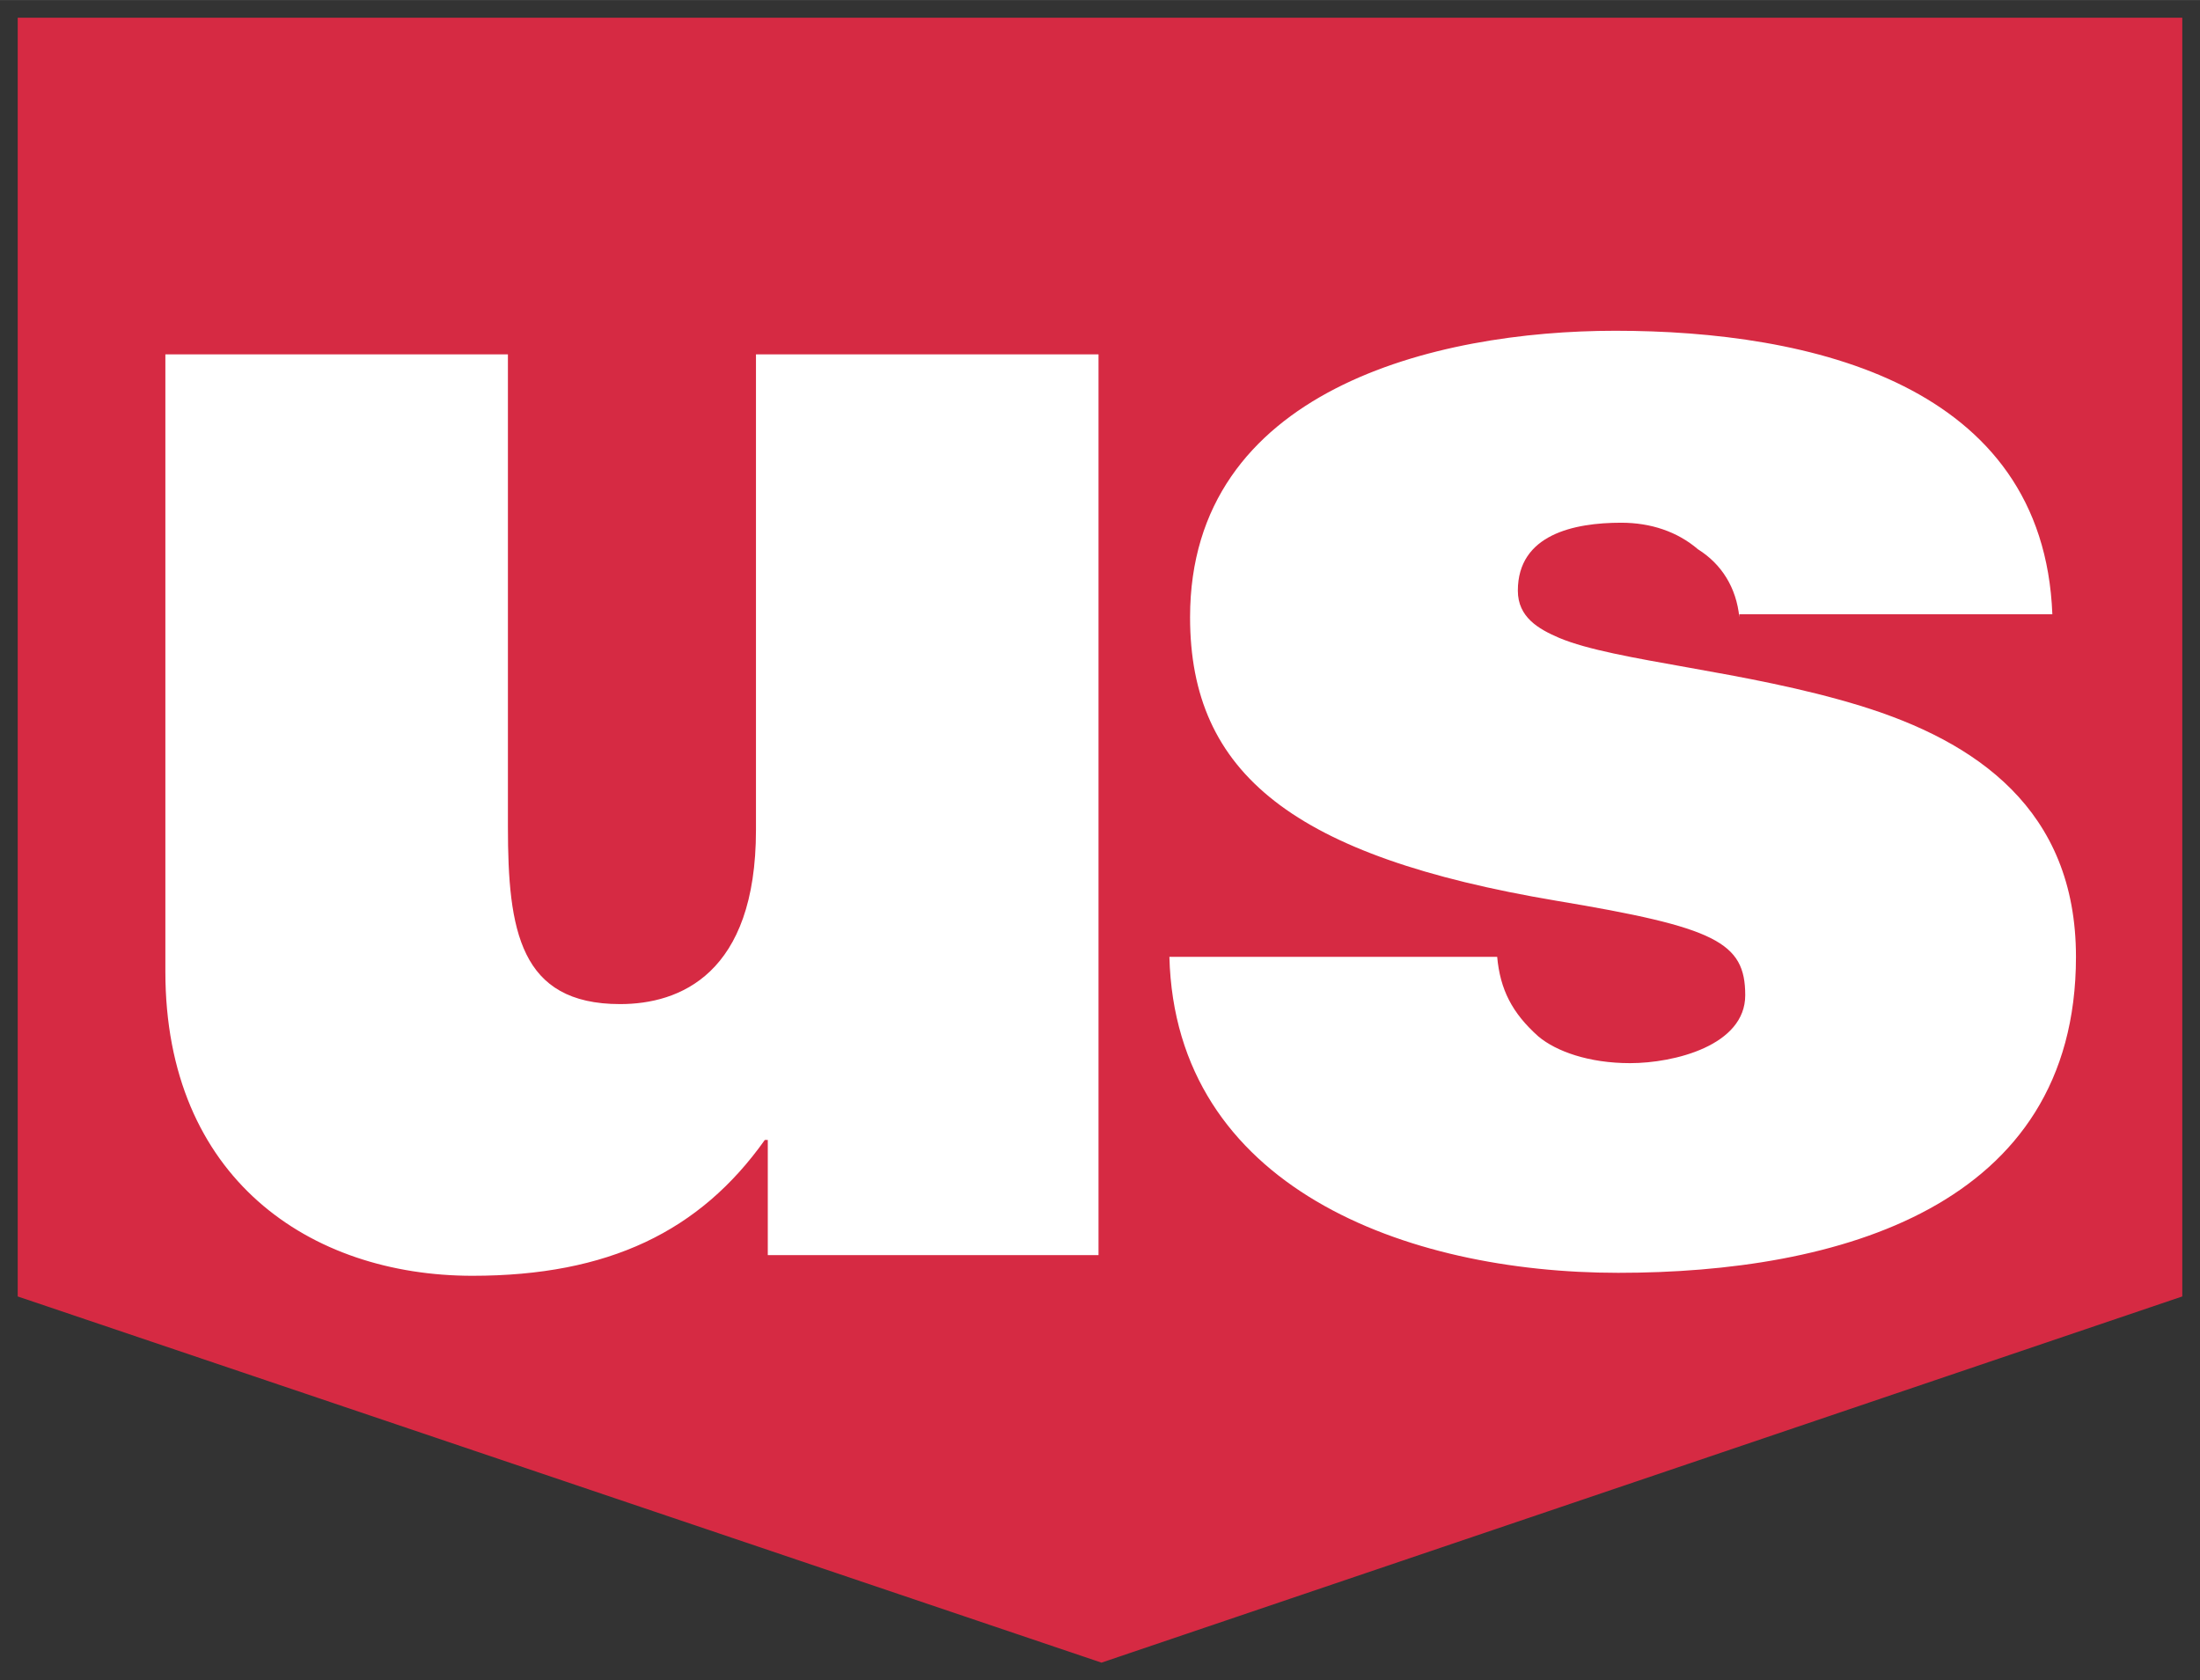
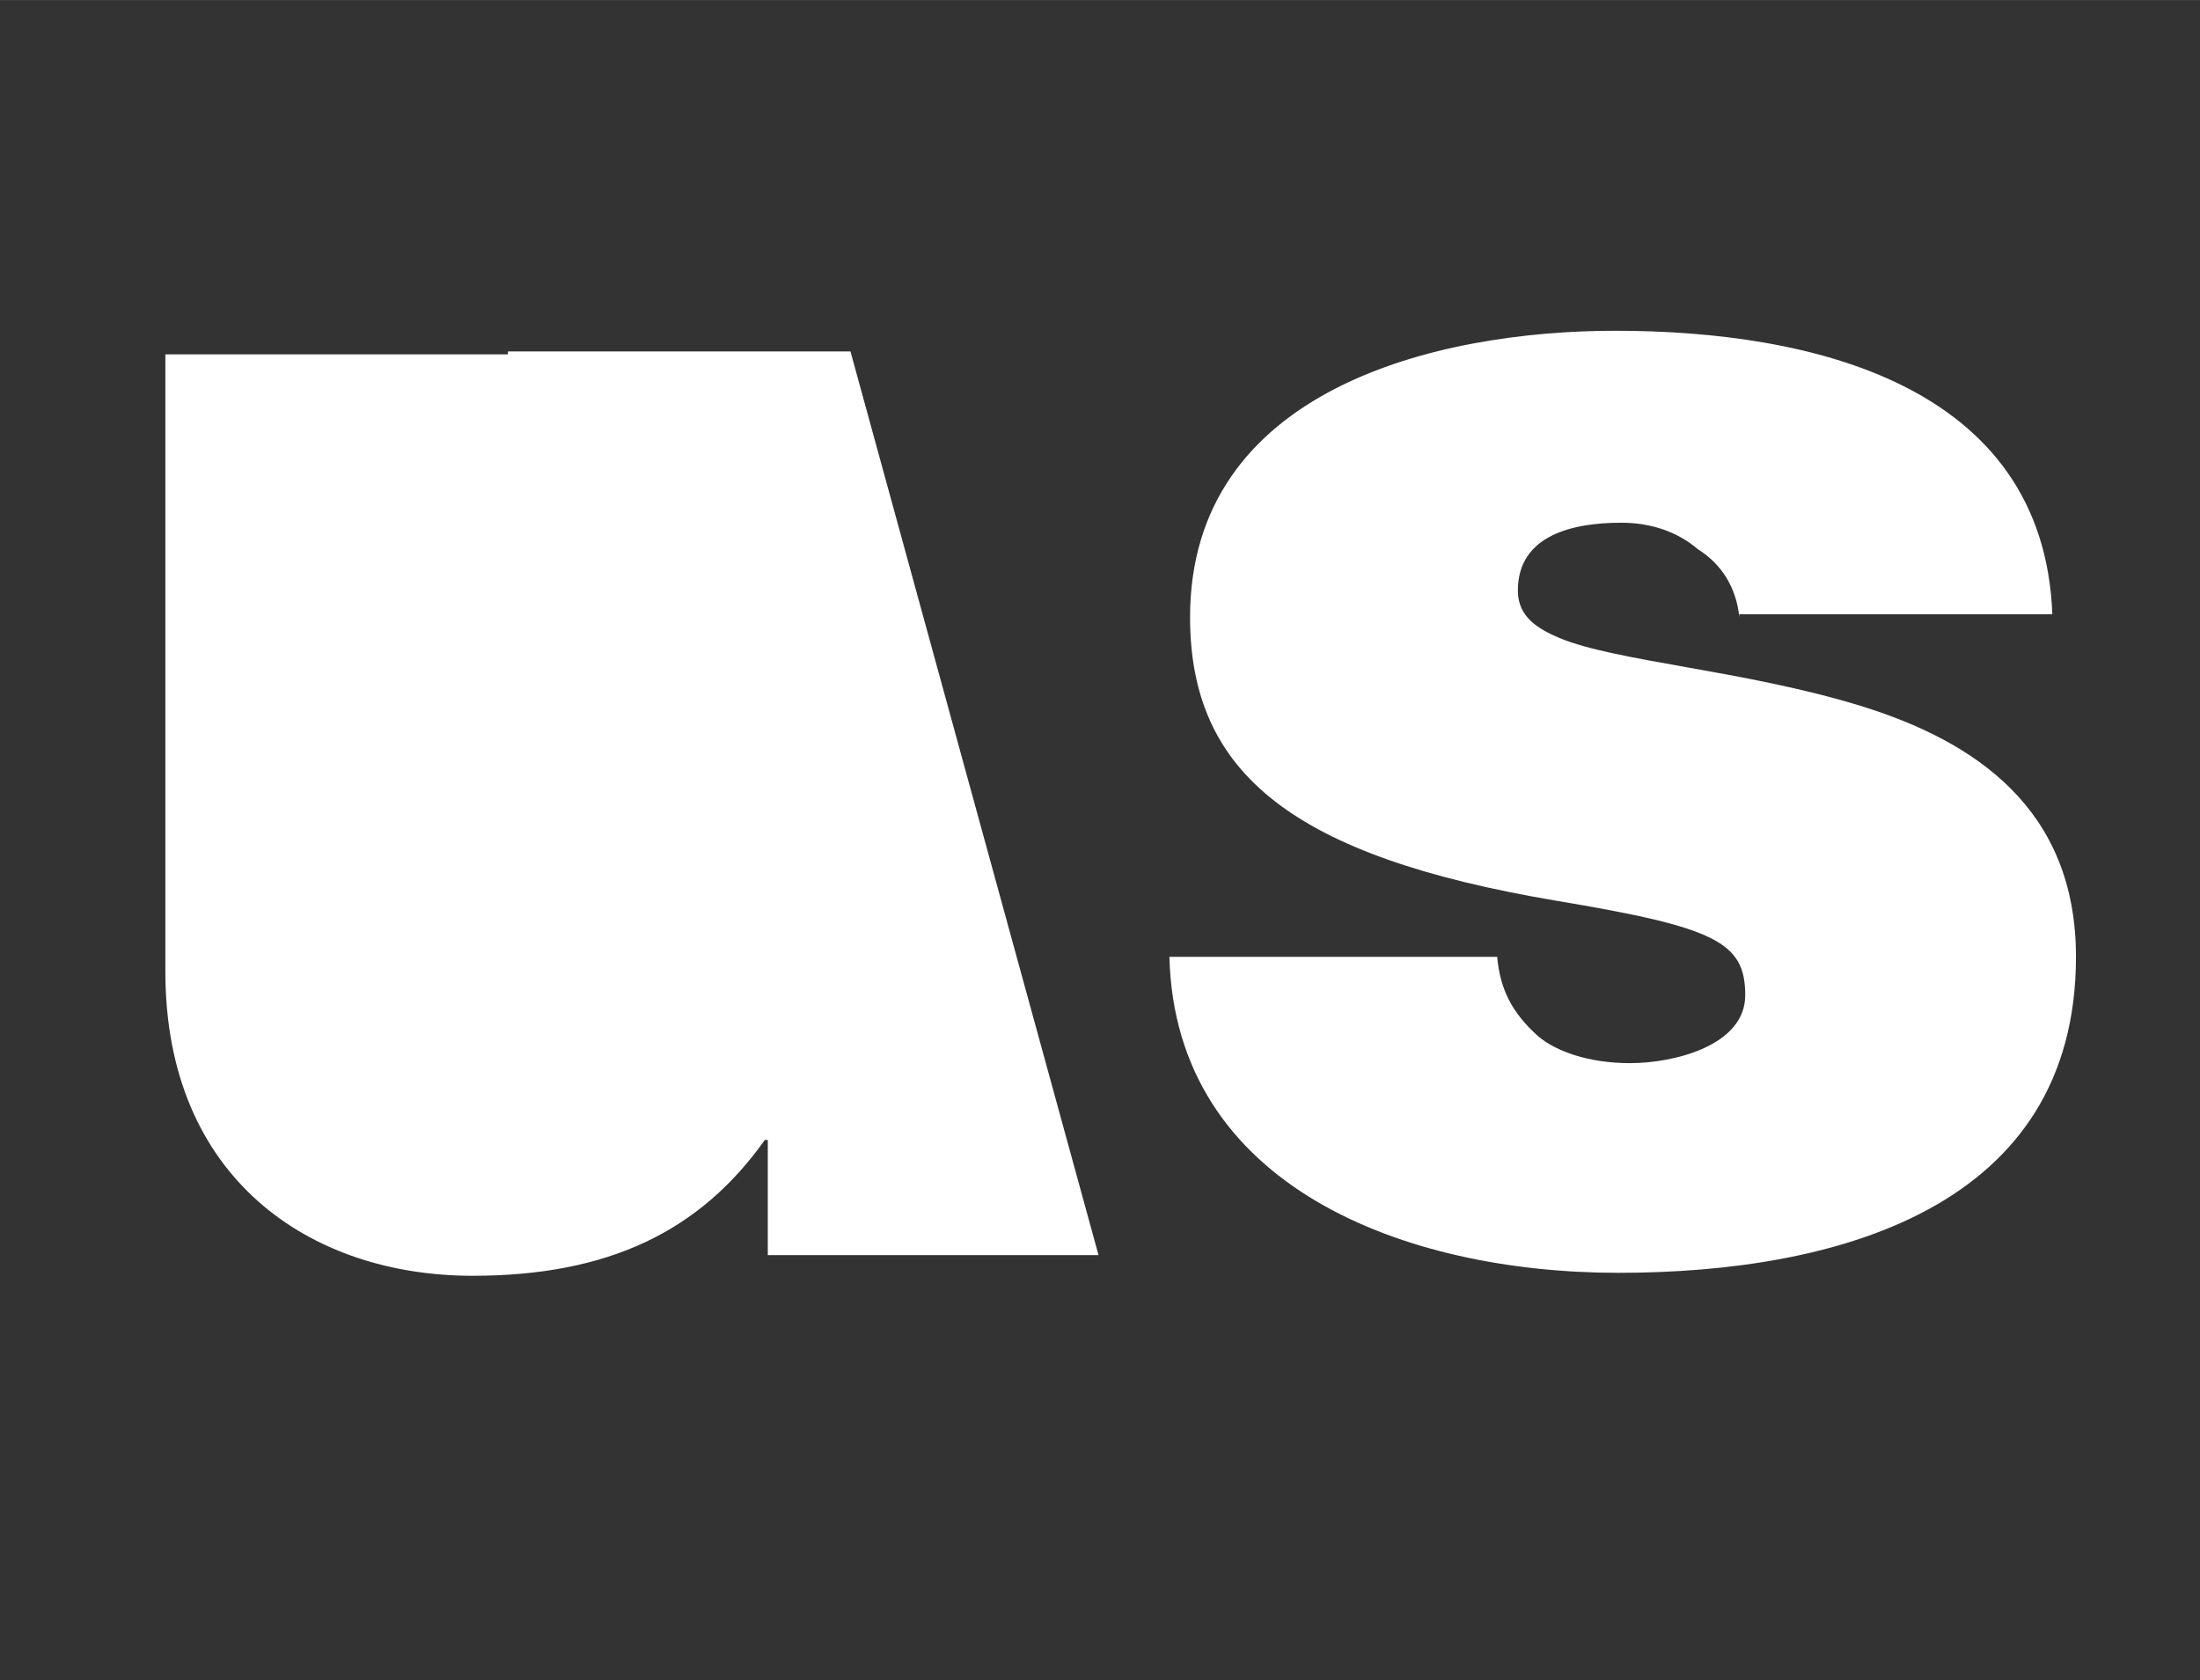
<svg xmlns="http://www.w3.org/2000/svg" id="USBNavigation__Logo" width="248.33" height="189.67" enable-background="new 0 0 228.5 60.1" perspectiveAspectRatio="xMidyMid slice" version="1.1" viewBox="0 0 74.5 56.899">
  <rect x="0" y="0" width="74.5" height="56.899" fill="#333333" stroke="none" />
  <title>R-edited file from company website</title>
-   <path d="m0.6 0.599v43.3l36.7 12.4 36.6-12.4v-43.3z" fill="#d62a43" />
-   <path d="m37.2 42.499h-11.2v-3.9h-0.1c-2.2 3.1-5.3 4.6-9.9 4.6-5.5 0-10.4-3.3-10.4-10.3v-20.9h11.6v16c0 3.5 0.4 6 3.8 6 2 0 4.6-1 4.6-5.9v-16.1h11.6zm21.7-21.6c-0.1-1-0.6-1.8-1.4-2.3-0.7-0.6-1.6-0.9-2.6-0.9-1.6 0-3.5 0.4-3.5 2.3 0 0.9 0.7 1.3 1.4 1.6 1.9 0.8 6.3 1.1 10.2 2.3s7.3 3.5 7.3 8.5c0 8.5-8.1 10.7-15.5 10.7-7.2 0-15-2.9-15.2-10.7h11.1c0.1 1.1 0.5 1.9 1.4 2.7 0.6 0.5 1.7 0.9 3.1 0.9 1.5 0 3.9-0.6 3.9-2.3 0-1.8-1-2.3-6.4-3.2-8.9-1.5-12.4-4.3-12.4-9.6 0-7.7 8.3-9.7 14.4-9.7 6.6 0 14.5 1.8 14.8 9.6h-10.6z" fill="#fff" />
+   <path d="m37.2 42.499h-11.2v-3.9h-0.1c-2.2 3.1-5.3 4.6-9.9 4.6-5.5 0-10.4-3.3-10.4-10.3v-20.9h11.6v16v-16.1h11.6zm21.7-21.6c-0.1-1-0.6-1.8-1.4-2.3-0.7-0.6-1.6-0.9-2.6-0.9-1.6 0-3.5 0.4-3.5 2.3 0 0.9 0.7 1.3 1.4 1.6 1.9 0.8 6.3 1.1 10.2 2.3s7.3 3.5 7.3 8.5c0 8.5-8.1 10.7-15.5 10.7-7.2 0-15-2.9-15.2-10.7h11.1c0.1 1.1 0.5 1.9 1.4 2.7 0.6 0.5 1.7 0.9 3.1 0.9 1.5 0 3.9-0.6 3.9-2.3 0-1.8-1-2.3-6.4-3.2-8.9-1.5-12.4-4.3-12.4-9.6 0-7.7 8.3-9.7 14.4-9.7 6.6 0 14.5 1.8 14.8 9.6h-10.6z" fill="#fff" />
</svg>